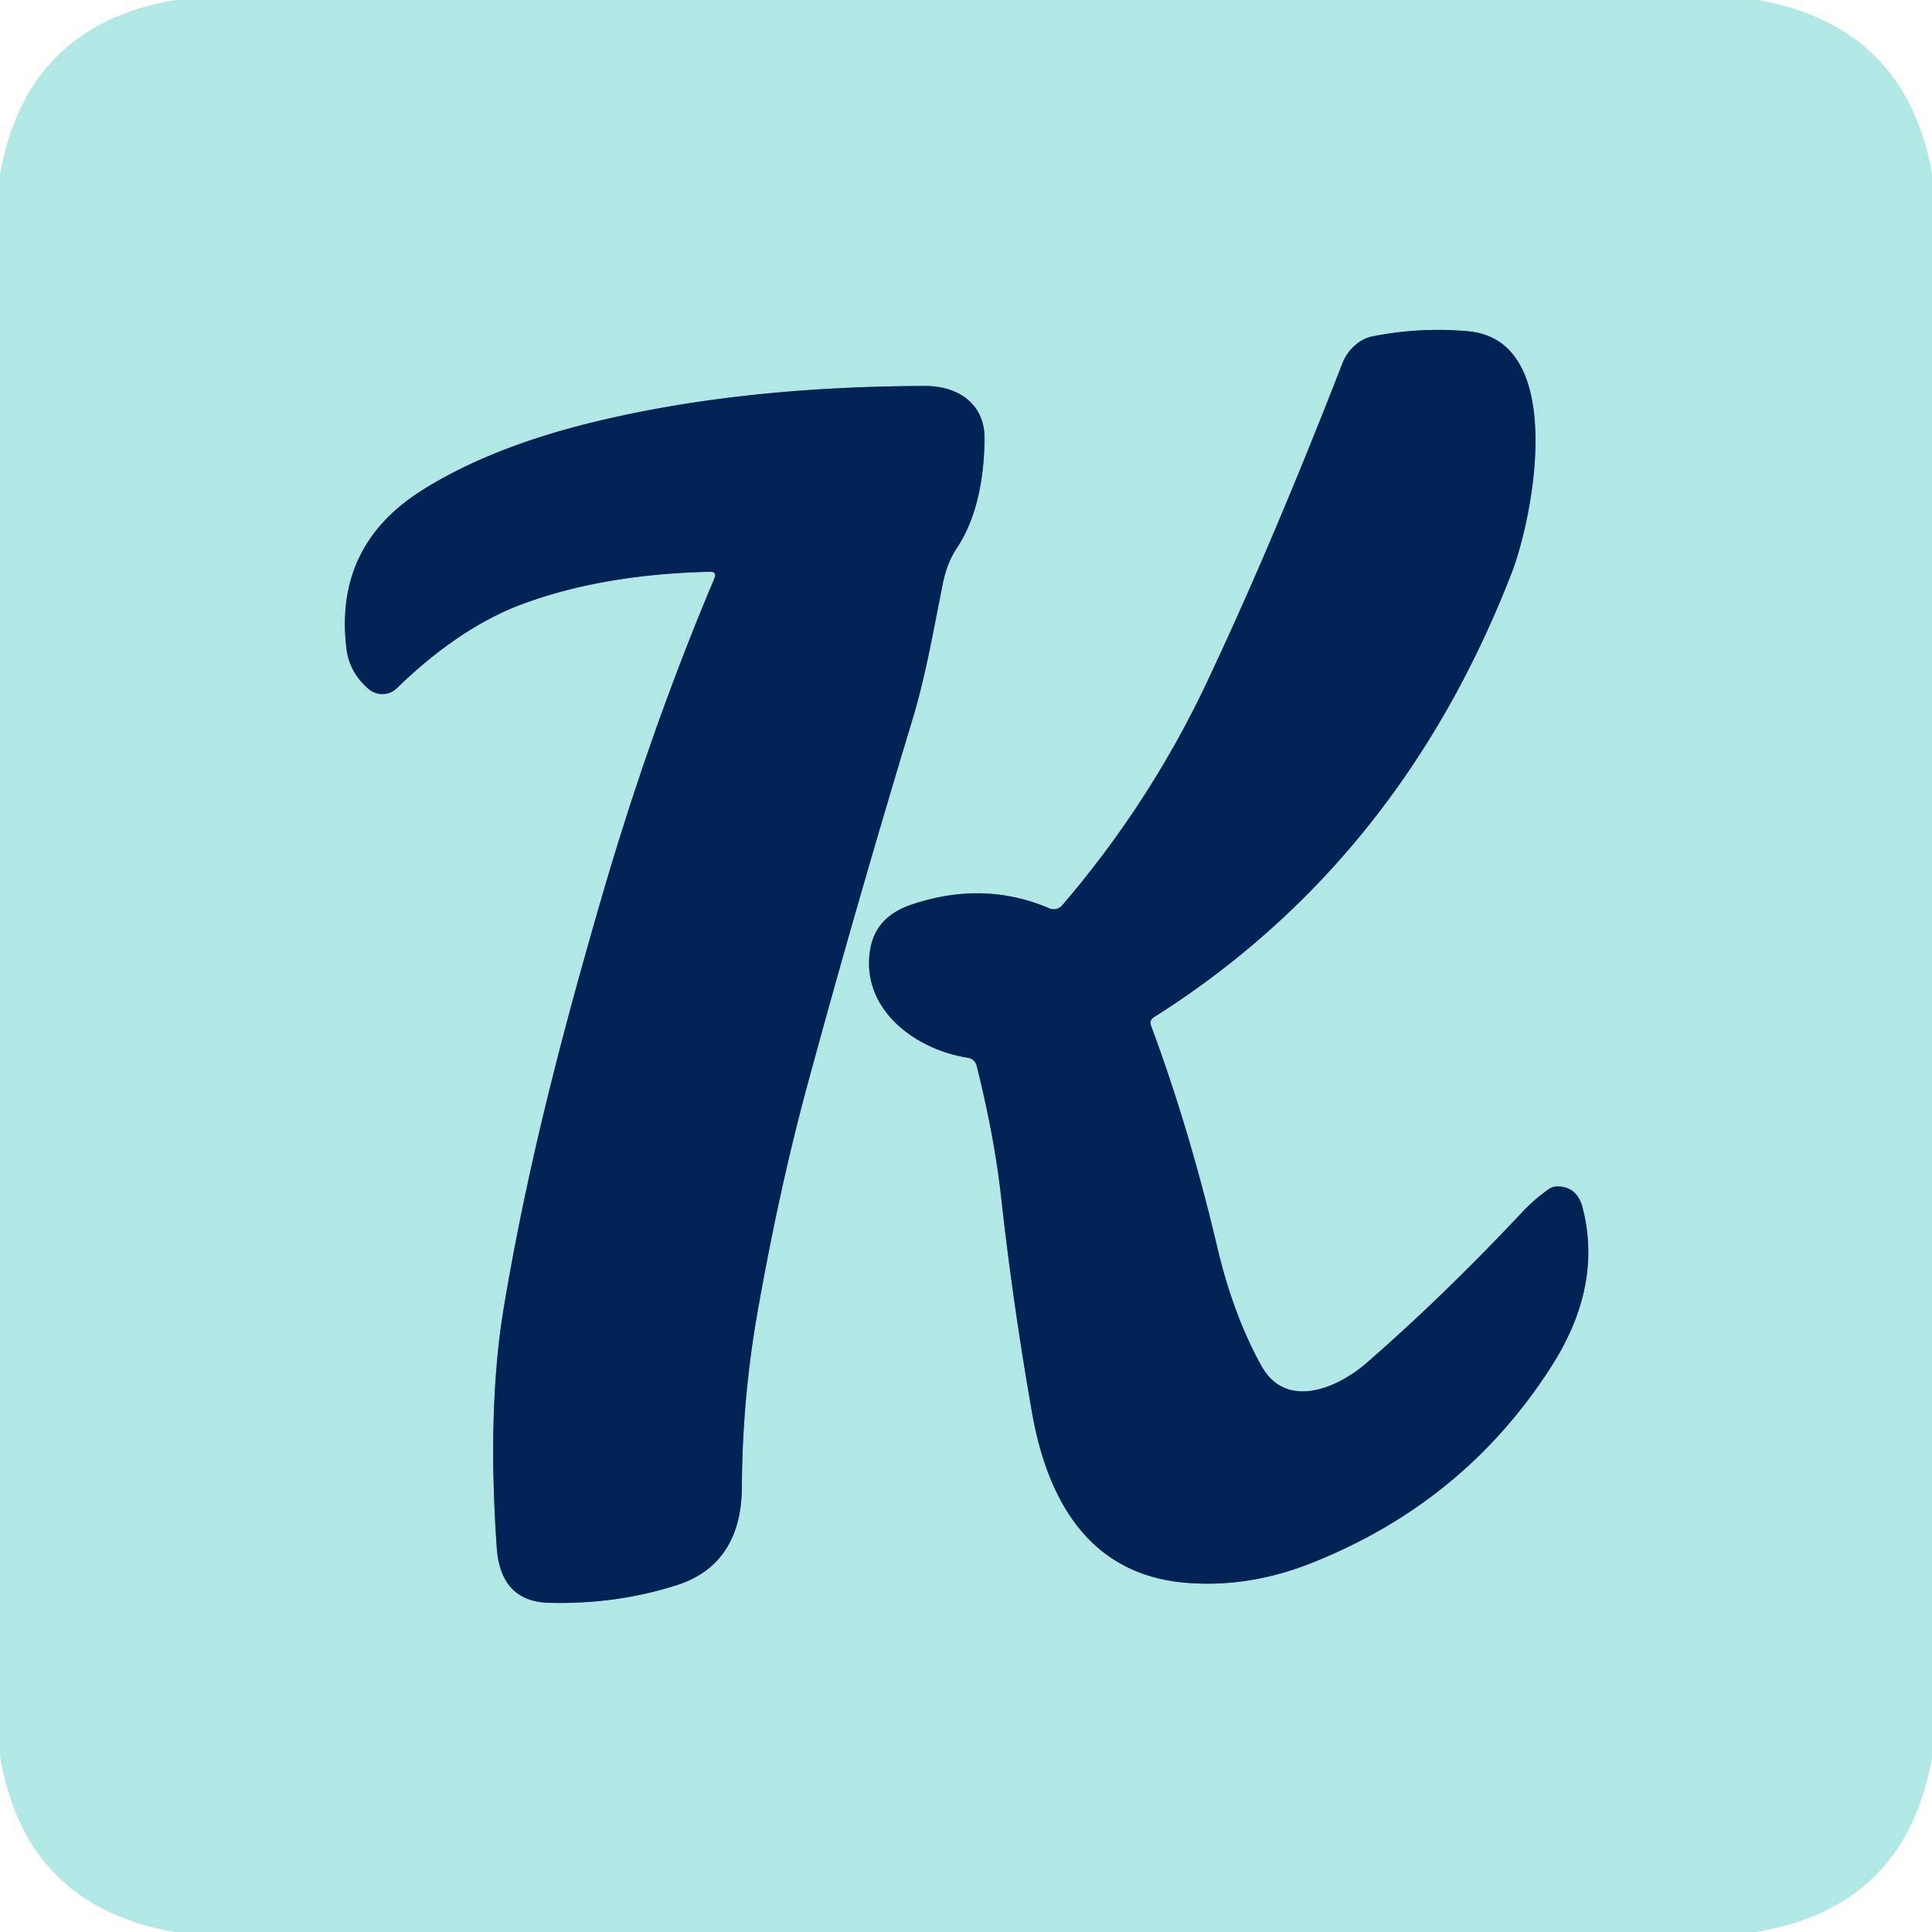
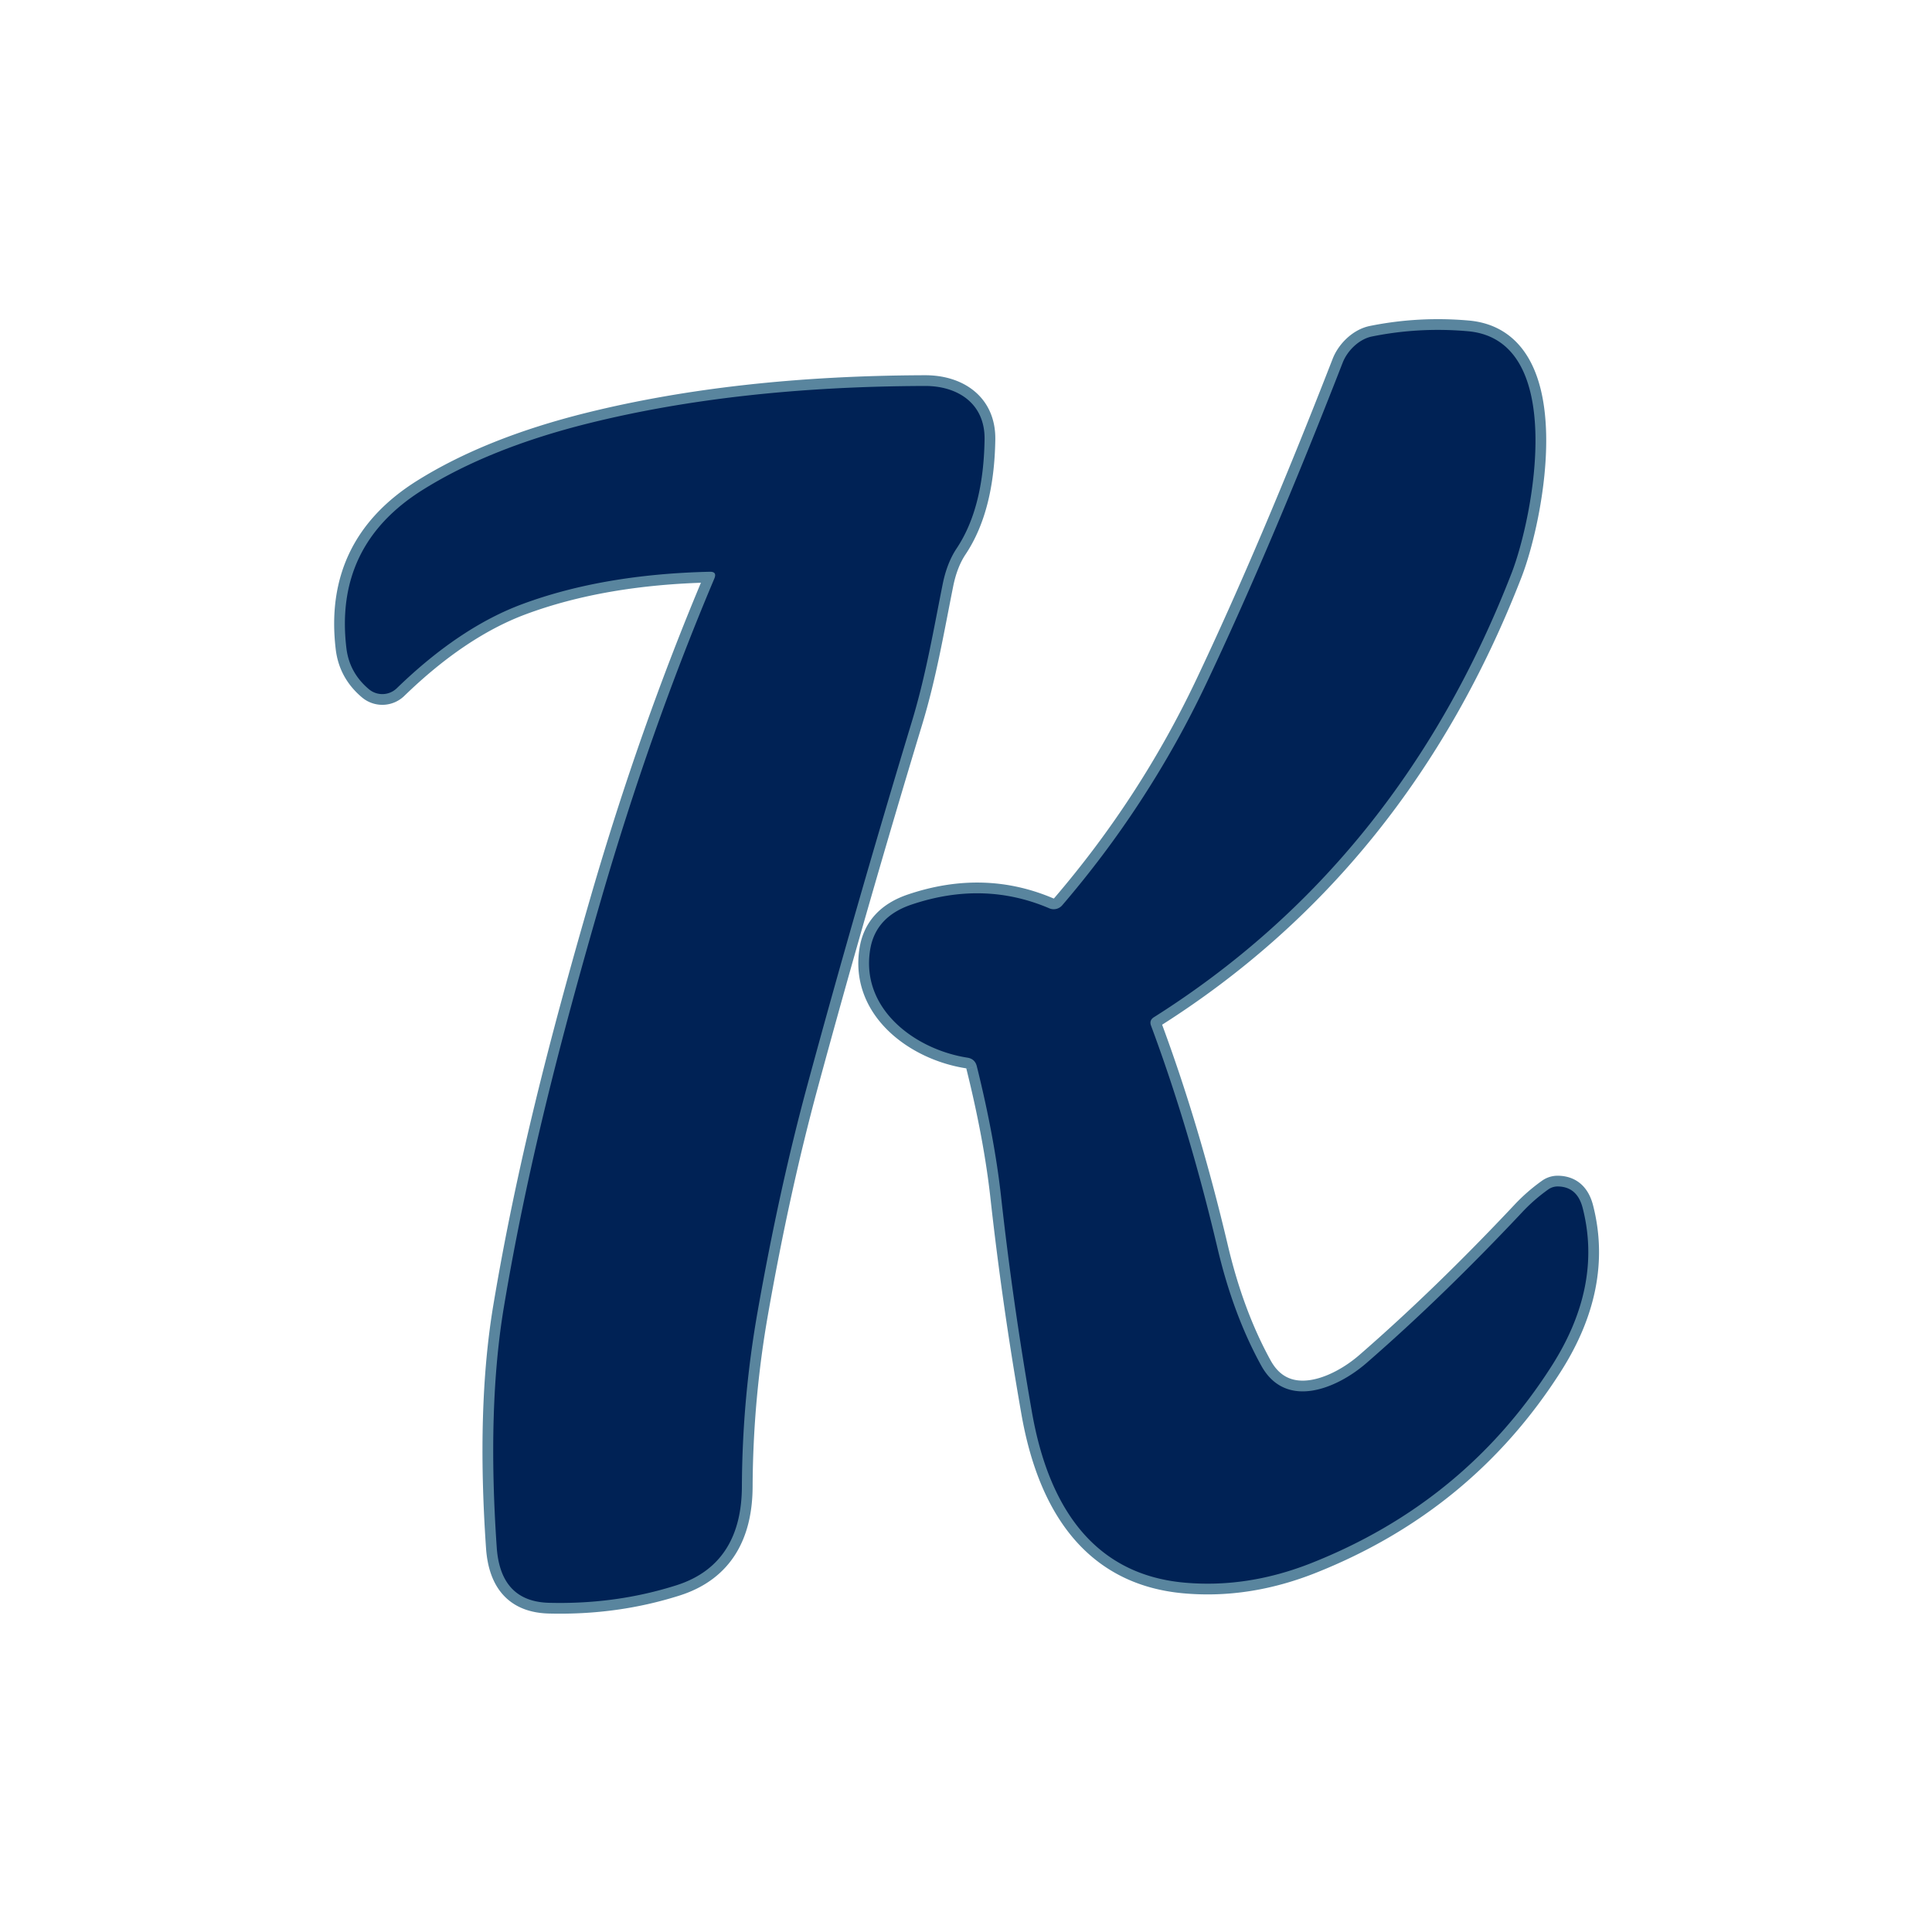
<svg xmlns="http://www.w3.org/2000/svg" version="1.1" viewBox="0.00 0.00 180.00 180.00">
  <g stroke-width="2.00" fill="none" stroke-linecap="butt">
    <path stroke="#59859e" vector-effect="non-scaling-stroke" d="   M 91.01 99.35   Q 92.66 105.99 93.27 111.51   Q 94.37 121.45 96.14 131.54   C 97.54 139.58 101.34 146.64 110.35 147.45   Q 116.23 147.98 122.17 145.63   Q 136.46 139.97 144.56 127.27   Q 149.31 119.83 147.46 112.57   Q 146.96 110.57 145.15 110.54   A 1.50 1.49 27.9 0 0 144.26 110.81   Q 142.92 111.76 141.81 112.95   Q 134.38 120.85 127.30 127.00   C 124.57 129.37 119.79 131.39 117.50 127.22   Q 114.88 122.46 113.41 116.20   Q 110.79 105.10 107.24 95.56   Q 107.05 95.06 107.51 94.77   Q 130.38 80.32 140.83 53.40   C 142.88 48.11 146.06 31.68 136.76 30.86   Q 132.23 30.46 127.82 31.35   C 126.60 31.60 125.52 32.69 125.09 33.80   Q 118.38 51.04 112.36 63.74   Q 107.07 74.89 98.96 84.35   A 1.05 1.04 -57.8 0 1 97.77 84.63   Q 91.65 82.01 84.92 84.28   Q 81.57 85.41 81.07 88.48   C 80.17 94.05 85.31 97.79 90.13 98.54   Q 90.84 98.65 91.01 99.35" />
    <path stroke="#59859e" vector-effect="non-scaling-stroke" d="   M 66.55 53.91   Q 60.57 68.06 56.01 83.77   C 52.14 97.11 49.08 109.04 46.95 121.75   Q 45.38 131.13 46.28 144.17   Q 46.63 149.22 51.17 149.33   Q 57.39 149.49 63.04 147.69   C 67.35 146.31 69.11 142.95 69.12 138.48   Q 69.16 130.28 70.58 122.23   Q 72.60 110.76 75.22 101.10   Q 79.73 84.47 84.97 67.18   C 86.25 62.96 86.97 58.71 87.82 54.46   Q 88.22 52.45 89.13 51.09   Q 91.63 47.34 91.73 40.96   C 91.79 37.58 89.21 35.95 86.18 35.96   Q 68.69 36.01 54.92 39.42   Q 45.61 41.73 39.35 45.66   Q 31.14 50.82 32.27 60.36   Q 32.54 62.68 34.38 64.22   A 1.94 1.94 0.0 0 0 36.97 64.12   Q 42.82 58.45 48.67 56.28   Q 56.17 53.50 66.12 53.27   Q 66.83 53.25 66.55 53.91" />
  </g>
-   <path fill="#b1e8e6" d="   M 16.38 0.00   L 163.74 0.00   Q 177.50 2.40 180.00 16.13   L 180.00 163.74   Q 177.56 177.68 163.63 180.00   L 16.26 180.00   Q 2.34 177.56 0.00 163.62   L 0.00 16.26   Q 2.46 2.33 16.38 0.00   Z   M 91.01 99.35   Q 92.66 105.99 93.27 111.51   Q 94.37 121.45 96.14 131.54   C 97.54 139.58 101.34 146.64 110.35 147.45   Q 116.23 147.98 122.17 145.63   Q 136.46 139.97 144.56 127.27   Q 149.31 119.83 147.46 112.57   Q 146.96 110.57 145.15 110.54   A 1.50 1.49 27.9 0 0 144.26 110.81   Q 142.92 111.76 141.81 112.95   Q 134.38 120.85 127.30 127.00   C 124.57 129.37 119.79 131.39 117.50 127.22   Q 114.88 122.46 113.41 116.20   Q 110.79 105.10 107.24 95.56   Q 107.05 95.06 107.51 94.77   Q 130.38 80.32 140.83 53.40   C 142.88 48.11 146.06 31.68 136.76 30.86   Q 132.23 30.46 127.82 31.35   C 126.60 31.60 125.52 32.69 125.09 33.80   Q 118.38 51.04 112.36 63.74   Q 107.07 74.89 98.96 84.35   A 1.05 1.04 -57.8 0 1 97.77 84.63   Q 91.65 82.01 84.92 84.28   Q 81.57 85.41 81.07 88.48   C 80.17 94.05 85.31 97.79 90.13 98.54   Q 90.84 98.65 91.01 99.35   Z   M 66.55 53.91   Q 60.57 68.06 56.01 83.77   C 52.14 97.11 49.08 109.04 46.95 121.75   Q 45.38 131.13 46.28 144.17   Q 46.63 149.22 51.17 149.33   Q 57.39 149.49 63.04 147.69   C 67.35 146.31 69.11 142.95 69.12 138.48   Q 69.16 130.28 70.58 122.23   Q 72.60 110.76 75.22 101.10   Q 79.73 84.47 84.97 67.18   C 86.25 62.96 86.97 58.71 87.82 54.46   Q 88.22 52.45 89.13 51.09   Q 91.63 47.34 91.73 40.96   C 91.79 37.58 89.21 35.95 86.18 35.96   Q 68.69 36.01 54.92 39.42   Q 45.61 41.73 39.35 45.66   Q 31.14 50.82 32.27 60.36   Q 32.54 62.68 34.38 64.22   A 1.94 1.94 0.0 0 0 36.97 64.12   Q 42.82 58.45 48.67 56.28   Q 56.17 53.50 66.12 53.27   Q 66.83 53.25 66.55 53.91   Z" />
  <path fill="#002255" d="   M 90.13 98.54   C 85.31 97.79 80.17 94.05 81.07 88.48   Q 81.57 85.41 84.92 84.28   Q 91.65 82.01 97.77 84.63   A 1.05 1.04 -57.8 0 0 98.96 84.35   Q 107.07 74.89 112.36 63.74   Q 118.38 51.04 125.09 33.80   C 125.52 32.69 126.60 31.60 127.82 31.35   Q 132.23 30.46 136.76 30.86   C 146.06 31.68 142.88 48.11 140.83 53.40   Q 130.38 80.32 107.51 94.77   Q 107.05 95.06 107.24 95.56   Q 110.79 105.10 113.41 116.20   Q 114.88 122.46 117.50 127.22   C 119.79 131.39 124.57 129.37 127.30 127.00   Q 134.38 120.85 141.81 112.95   Q 142.92 111.76 144.26 110.81   A 1.50 1.49 27.9 0 1 145.15 110.54   Q 146.96 110.57 147.46 112.57   Q 149.31 119.83 144.56 127.27   Q 136.46 139.97 122.17 145.63   Q 116.23 147.98 110.35 147.45   C 101.34 146.64 97.54 139.58 96.14 131.54   Q 94.37 121.45 93.27 111.51   Q 92.66 105.99 91.01 99.35   Q 90.84 98.65 90.13 98.54   Z" />
  <path fill="#002255" d="   M 66.12 53.27   Q 56.17 53.50 48.67 56.28   Q 42.82 58.45 36.97 64.12   A 1.94 1.94 0.0 0 1 34.38 64.22   Q 32.54 62.68 32.27 60.36   Q 31.14 50.82 39.35 45.66   Q 45.61 41.73 54.92 39.42   Q 68.69 36.01 86.18 35.96   C 89.21 35.95 91.79 37.58 91.73 40.96   Q 91.63 47.34 89.13 51.09   Q 88.22 52.45 87.82 54.46   C 86.97 58.71 86.25 62.96 84.97 67.18   Q 79.73 84.47 75.22 101.10   Q 72.60 110.76 70.58 122.23   Q 69.16 130.28 69.12 138.48   C 69.11 142.95 67.35 146.31 63.04 147.69   Q 57.39 149.49 51.17 149.33   Q 46.63 149.22 46.28 144.17   Q 45.38 131.13 46.95 121.75   C 49.08 109.04 52.14 97.11 56.01 83.77   Q 60.57 68.06 66.55 53.91   Q 66.83 53.25 66.12 53.27   Z" />
</svg>